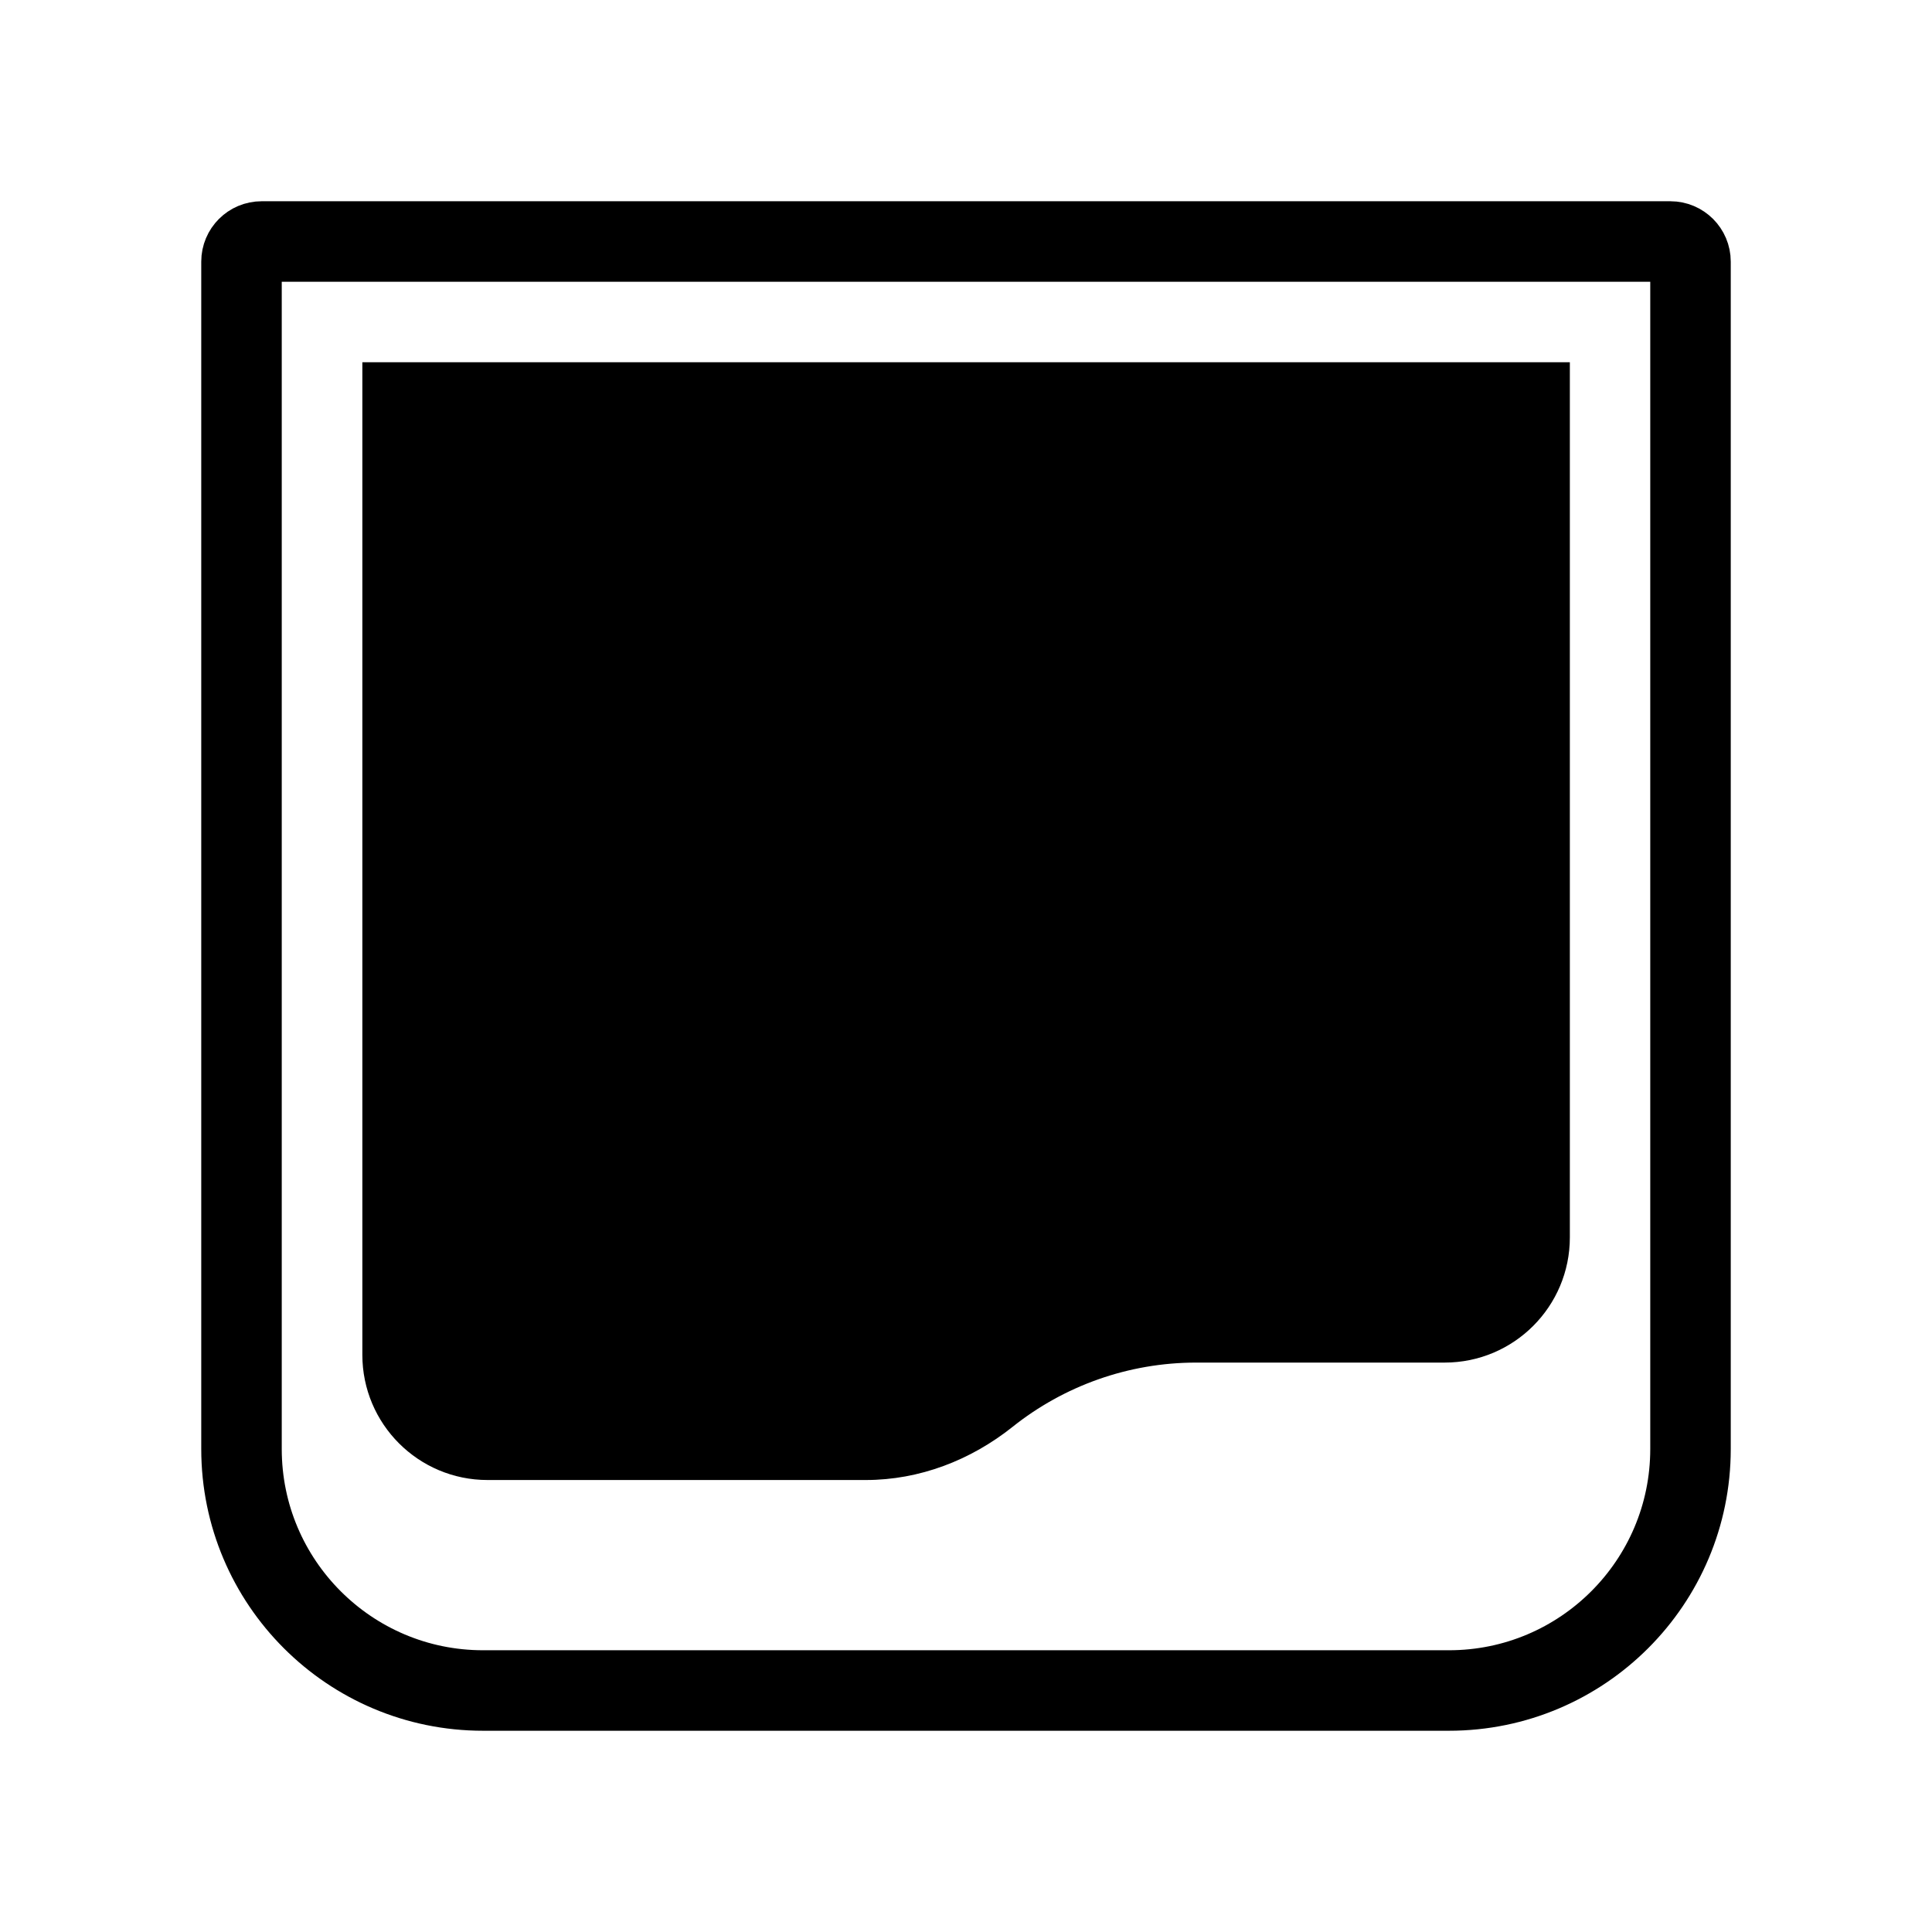
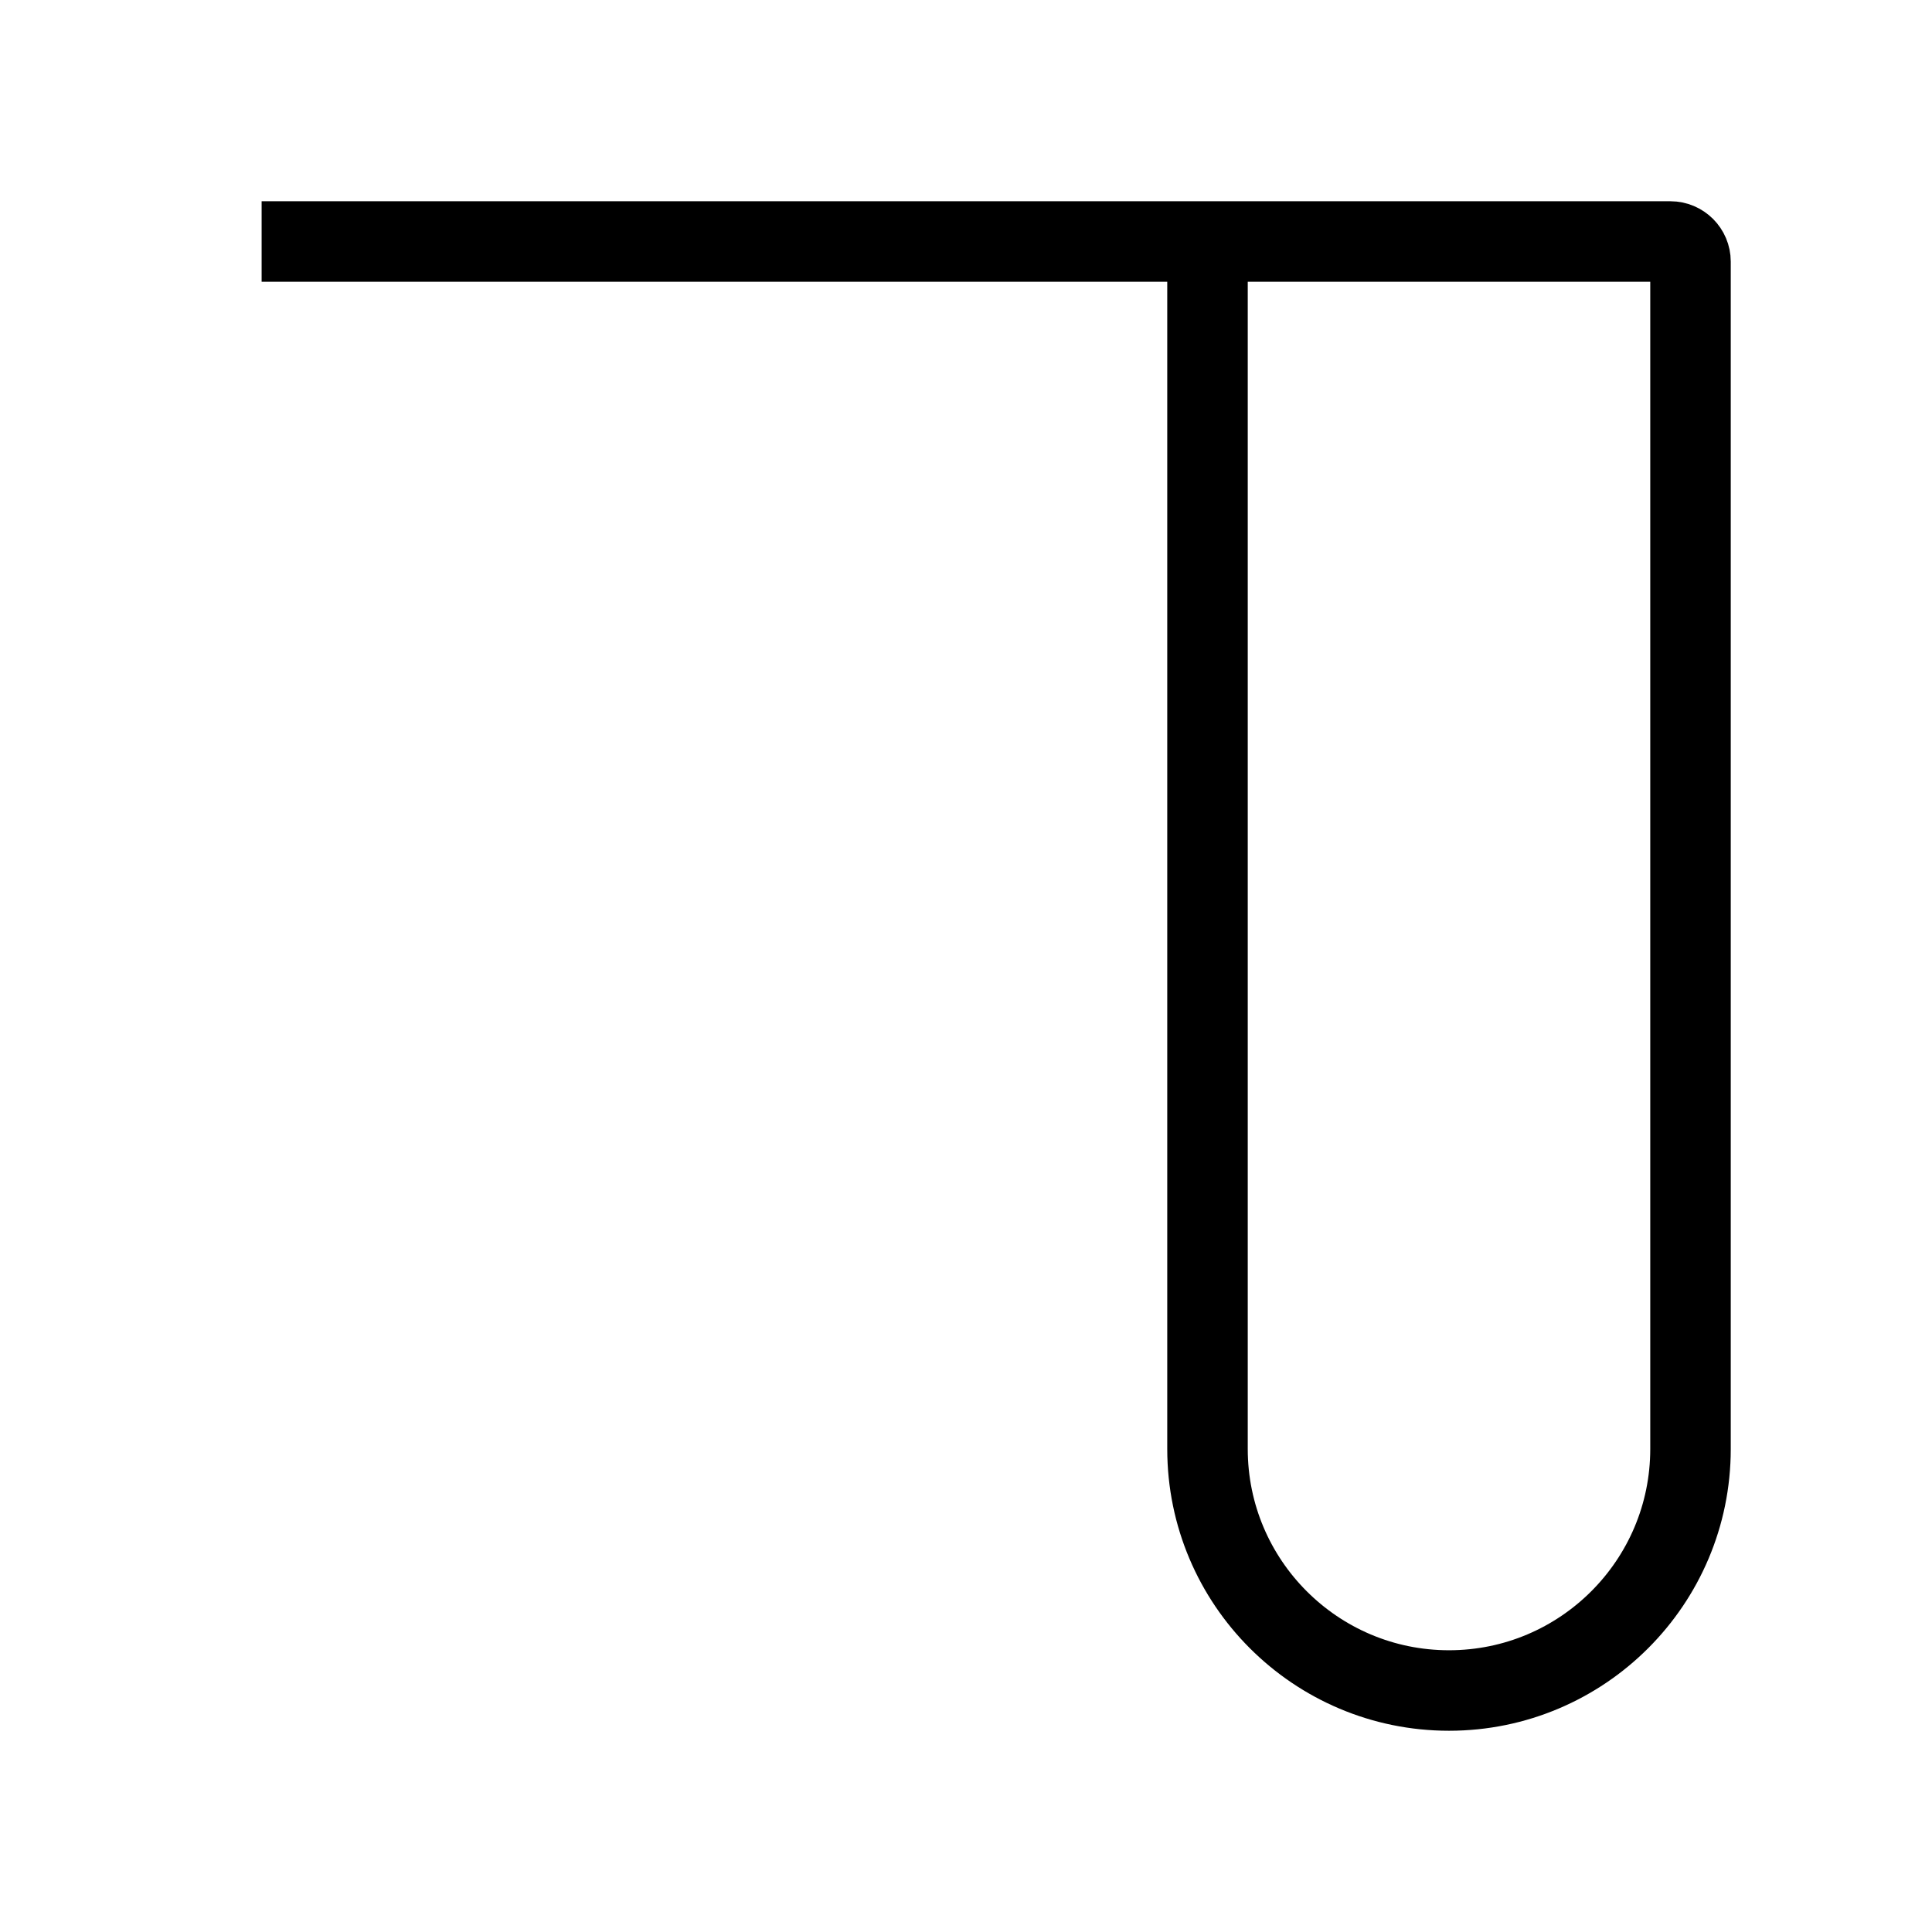
<svg xmlns="http://www.w3.org/2000/svg" id="spec_icon" data-name="spec icon" viewBox="0 0 96 96">
  <defs>
    <style>
      .cls-1 {
        opacity: 0;
      }

      .cls-1, .cls-2 {
        fill: none;
      }

      .cls-1, .cls-3 {
        stroke-width: 0px;
      }

      .cls-2 {
        stroke: #000;
        stroke-miterlimit: 10;
        stroke-width: 4px;
      }
    </style>
  </defs>
  <g id="Flip5">
-     <rect class="cls-1" width="96" height="96" />
-     <path class="cls-3" d="m59.437,67.706h12.348c3.435,0,6.22-2.785,6.22-6.22V18H18.005v49.321c0,3.435,2.785,6.22,6.22,6.22h18.798c2.665,0,5.208-.981,7.292-2.642,2.55-2.034,5.751-3.193,9.121-3.193Z" />
-     <path class="cls-2" d="m13,12h70c.552,0,1,.448,1,1v59c0,6.623-5.377,12-12,12H24c-6.623,0-12-5.377-12-12V13c0-.552.448-1,1-1Z" />
+     <path class="cls-2" d="m13,12h70c.552,0,1,.448,1,1v59c0,6.623-5.377,12-12,12c-6.623,0-12-5.377-12-12V13c0-.552.448-1,1-1Z" />
  </g>
</svg>